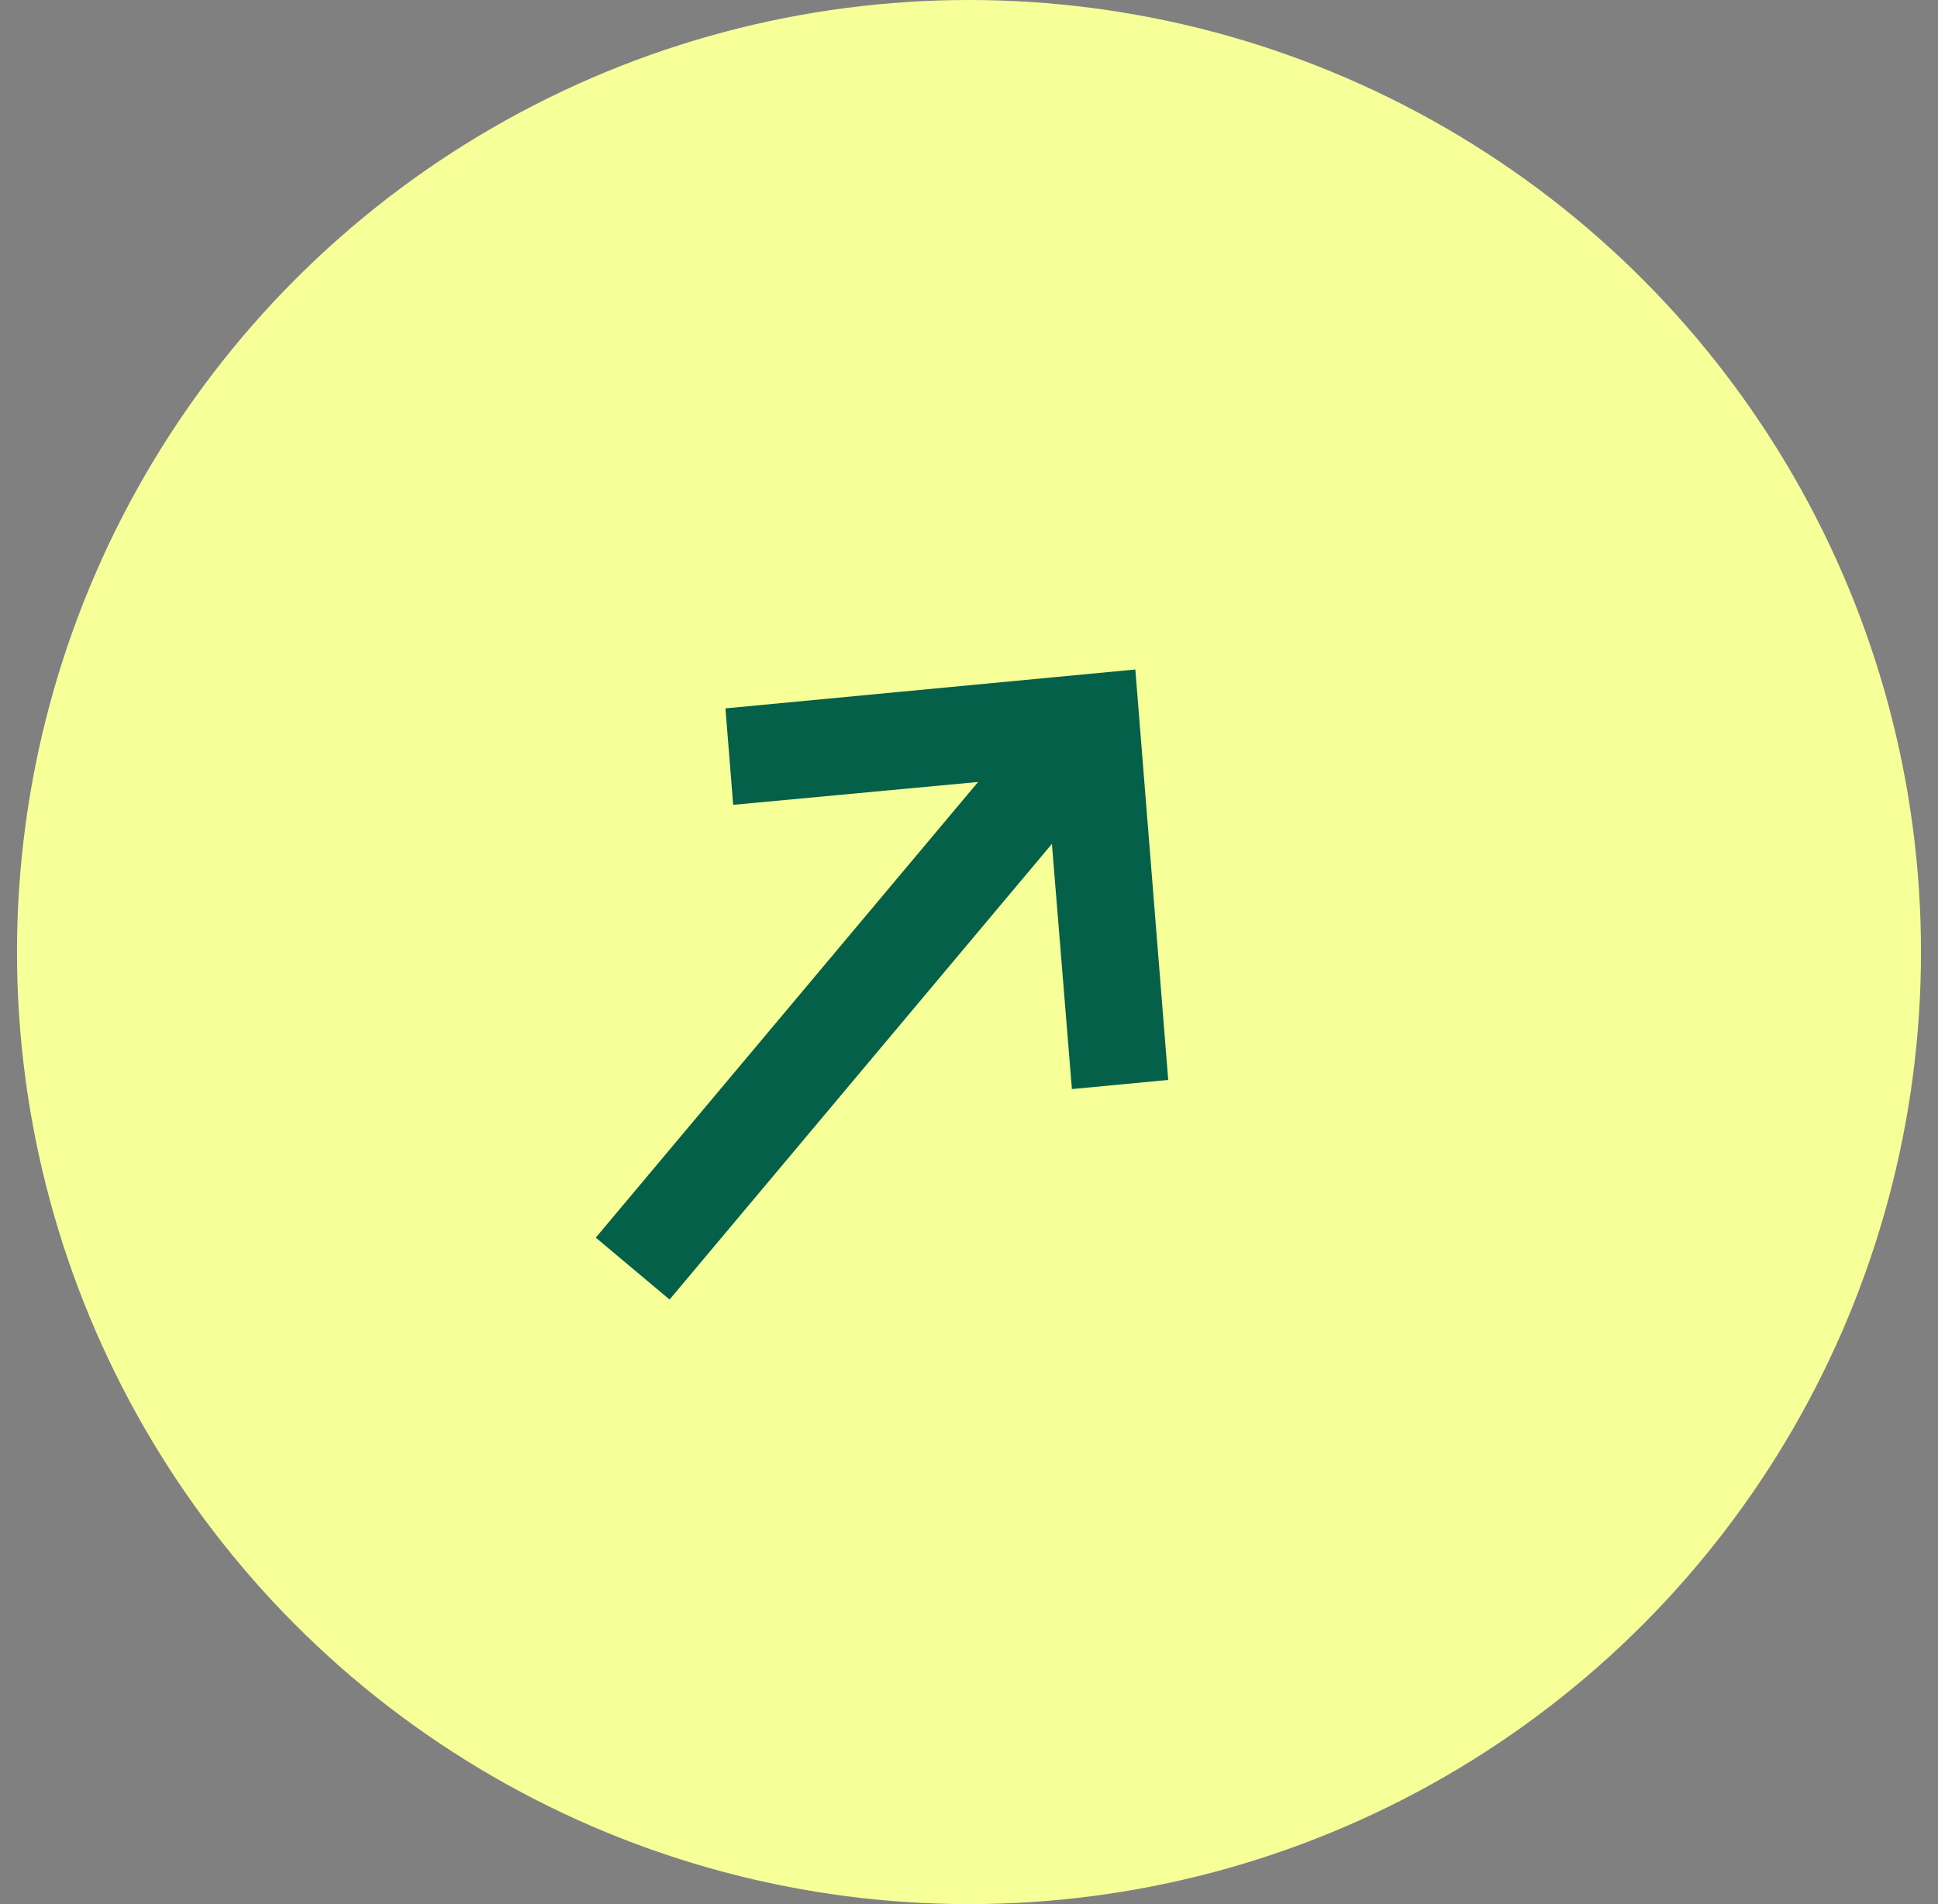
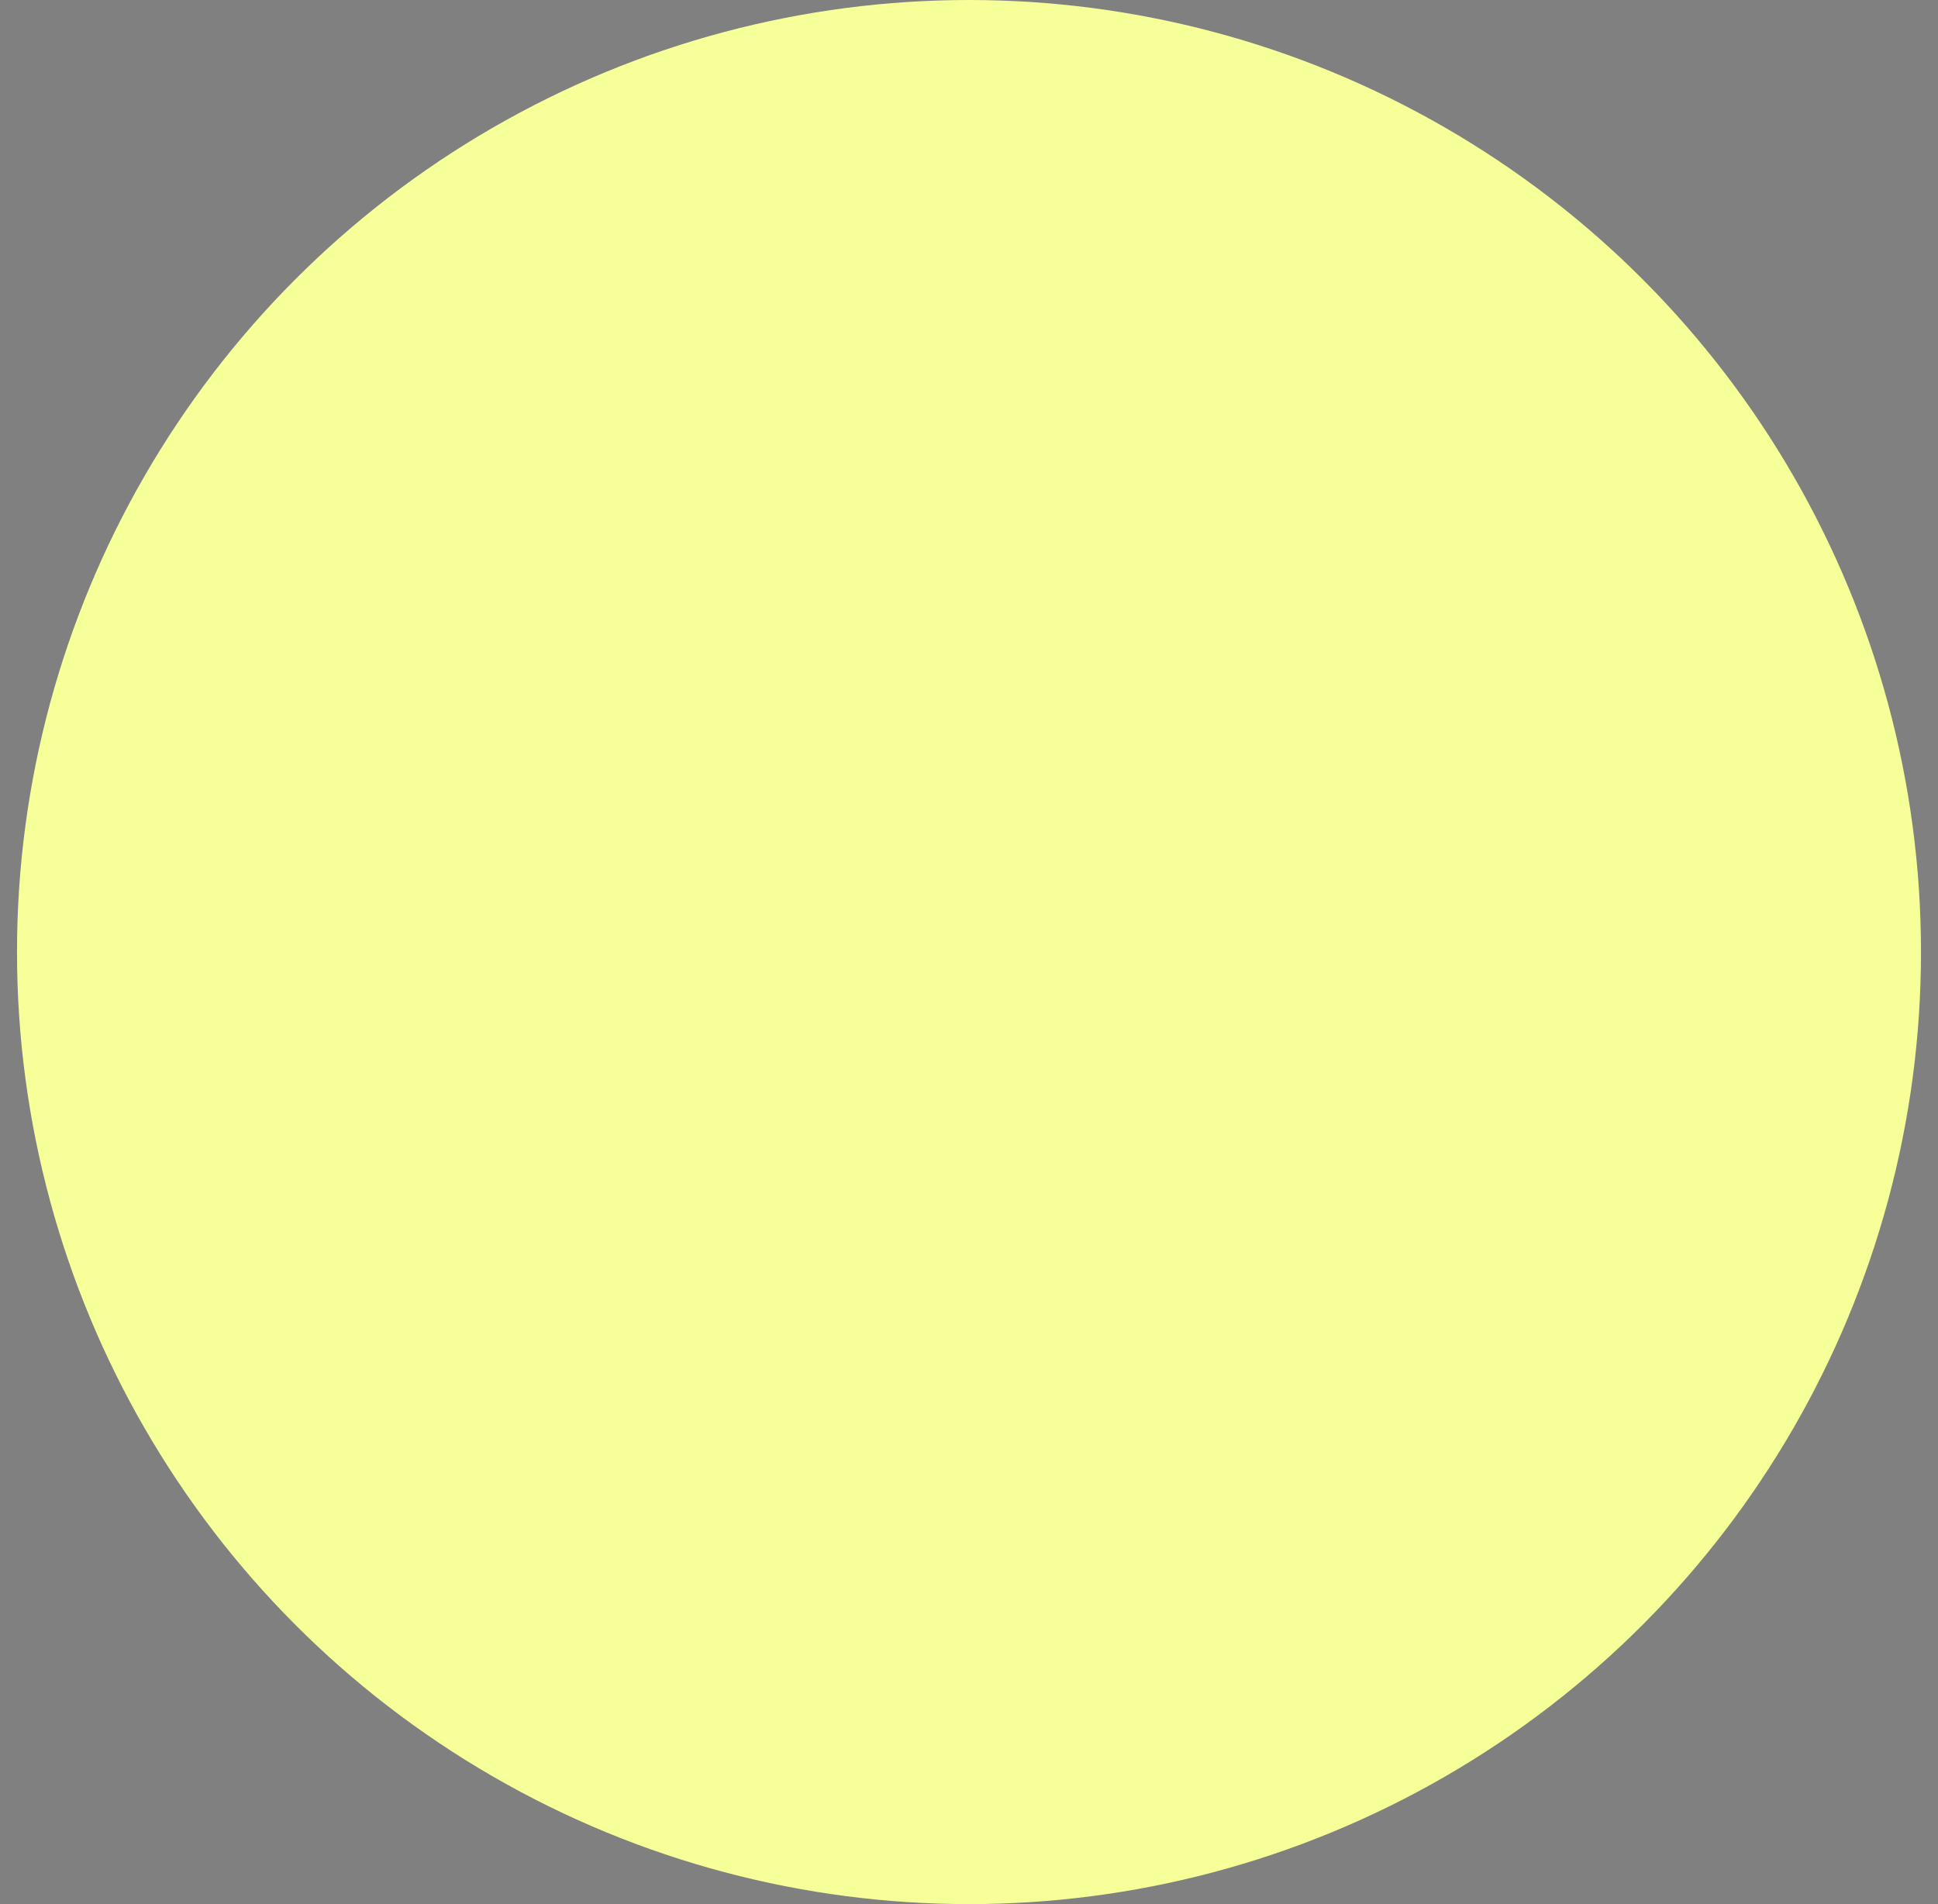
<svg xmlns="http://www.w3.org/2000/svg" xmlns:xlink="http://www.w3.org/1999/xlink" width="57px" height="56px" viewBox="0 0 57 56">
  <rect x="0" y="0" width="57" height="56" fill="#808080" stroke="none" />
  <title>voordelen arrow up</title>
  <defs>
-     <rect id="path-1" x="9.48828502e-15" y="3.37080042e-13" width="34" height="34" />
-   </defs>
+     </defs>
  <g id="Homepage-concept" stroke="none" stroke-width="1" fill="none" fill-rule="evenodd">
    <g id="Sevice-Lidmaatschap" transform="translate(-37, -1604)">
      <g id="voordelen-arrow-up" transform="translate(37.5, 1604)">
        <circle id="Oval" fill="#F7FF98" cx="28" cy="28" r="28" />
        <g id="arrow-/-short_right" transform="translate(26, 28) rotate(-50) translate(-26, -28)translate(9, 11)">
          <mask id="mask-2" fill="white">
            <use xlink:href="#path-1" />
          </mask>
          <g id="arrow-/-short_right-(Background/Mask)" />
          <path d="M22.29,18.355 L17.144,23.441 L19.171,25.438 L27.796,16.938 L19.171,8.438 L17.144,10.436 L22.29,15.522 L4.796,15.522 L4.796,18.355 L22.29,18.355 Z" fill="#05604A" fill-rule="nonzero" mask="url(#mask-2)" />
        </g>
      </g>
    </g>
  </g>
</svg>